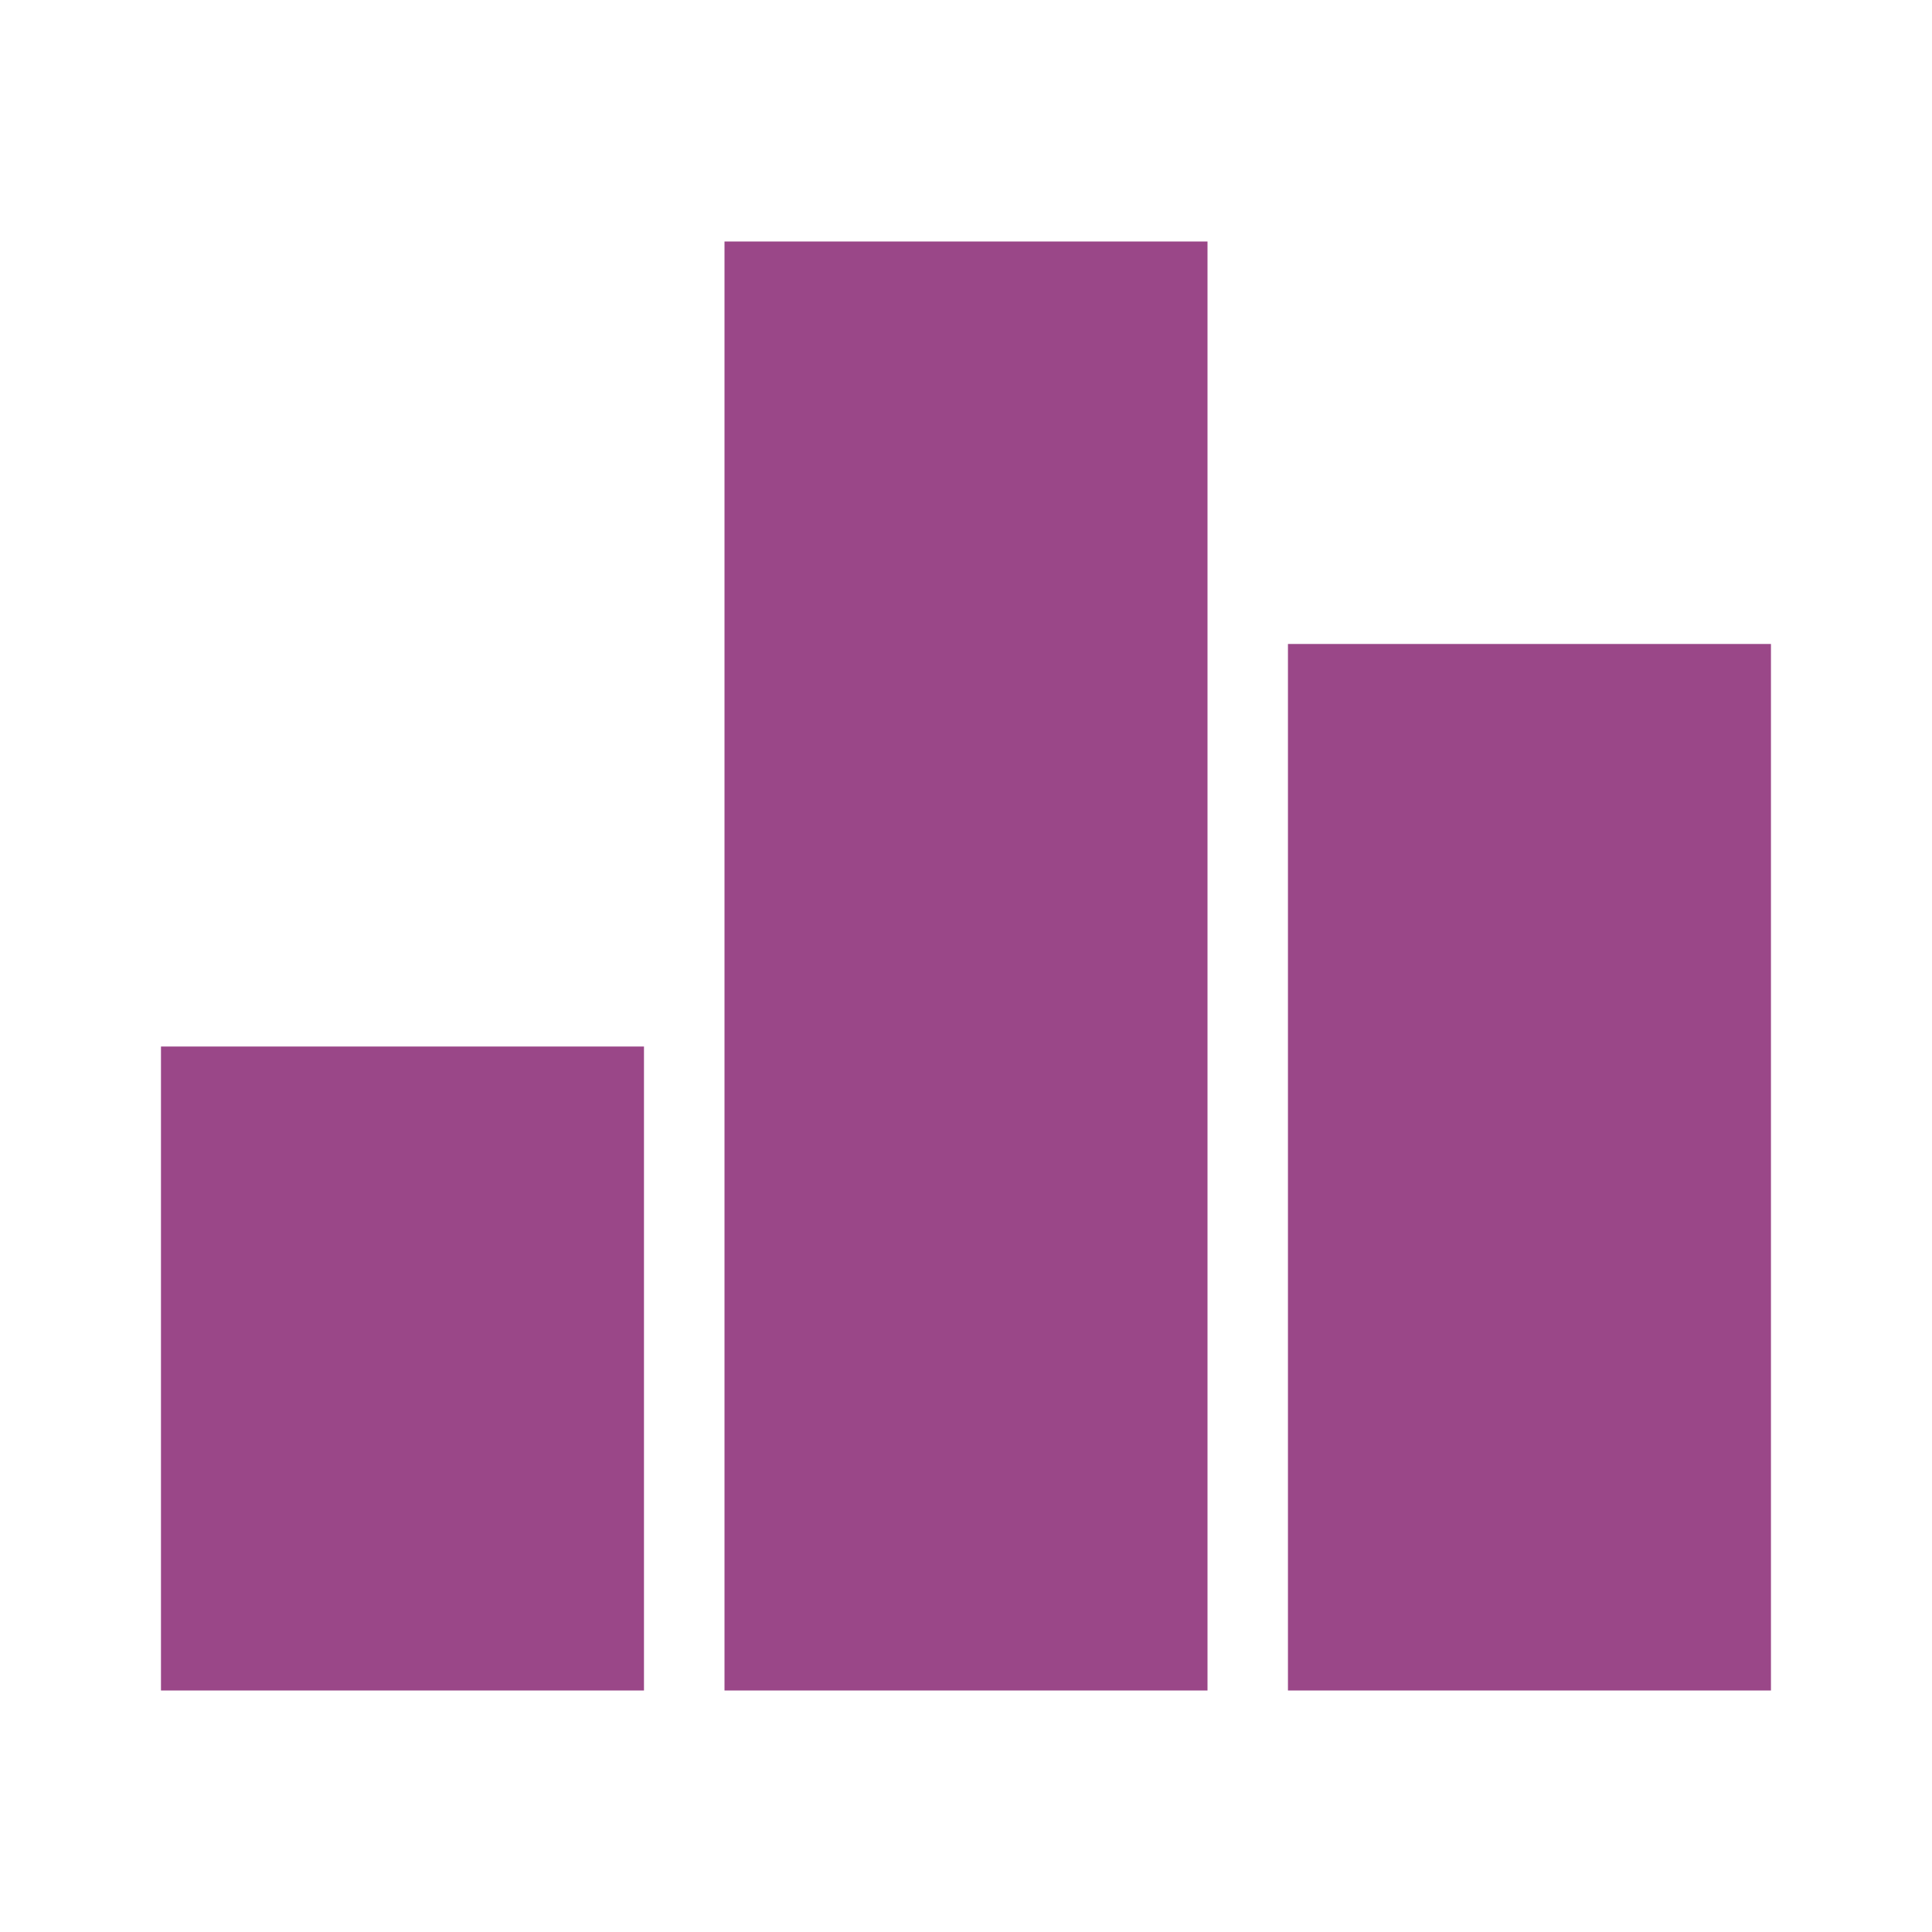
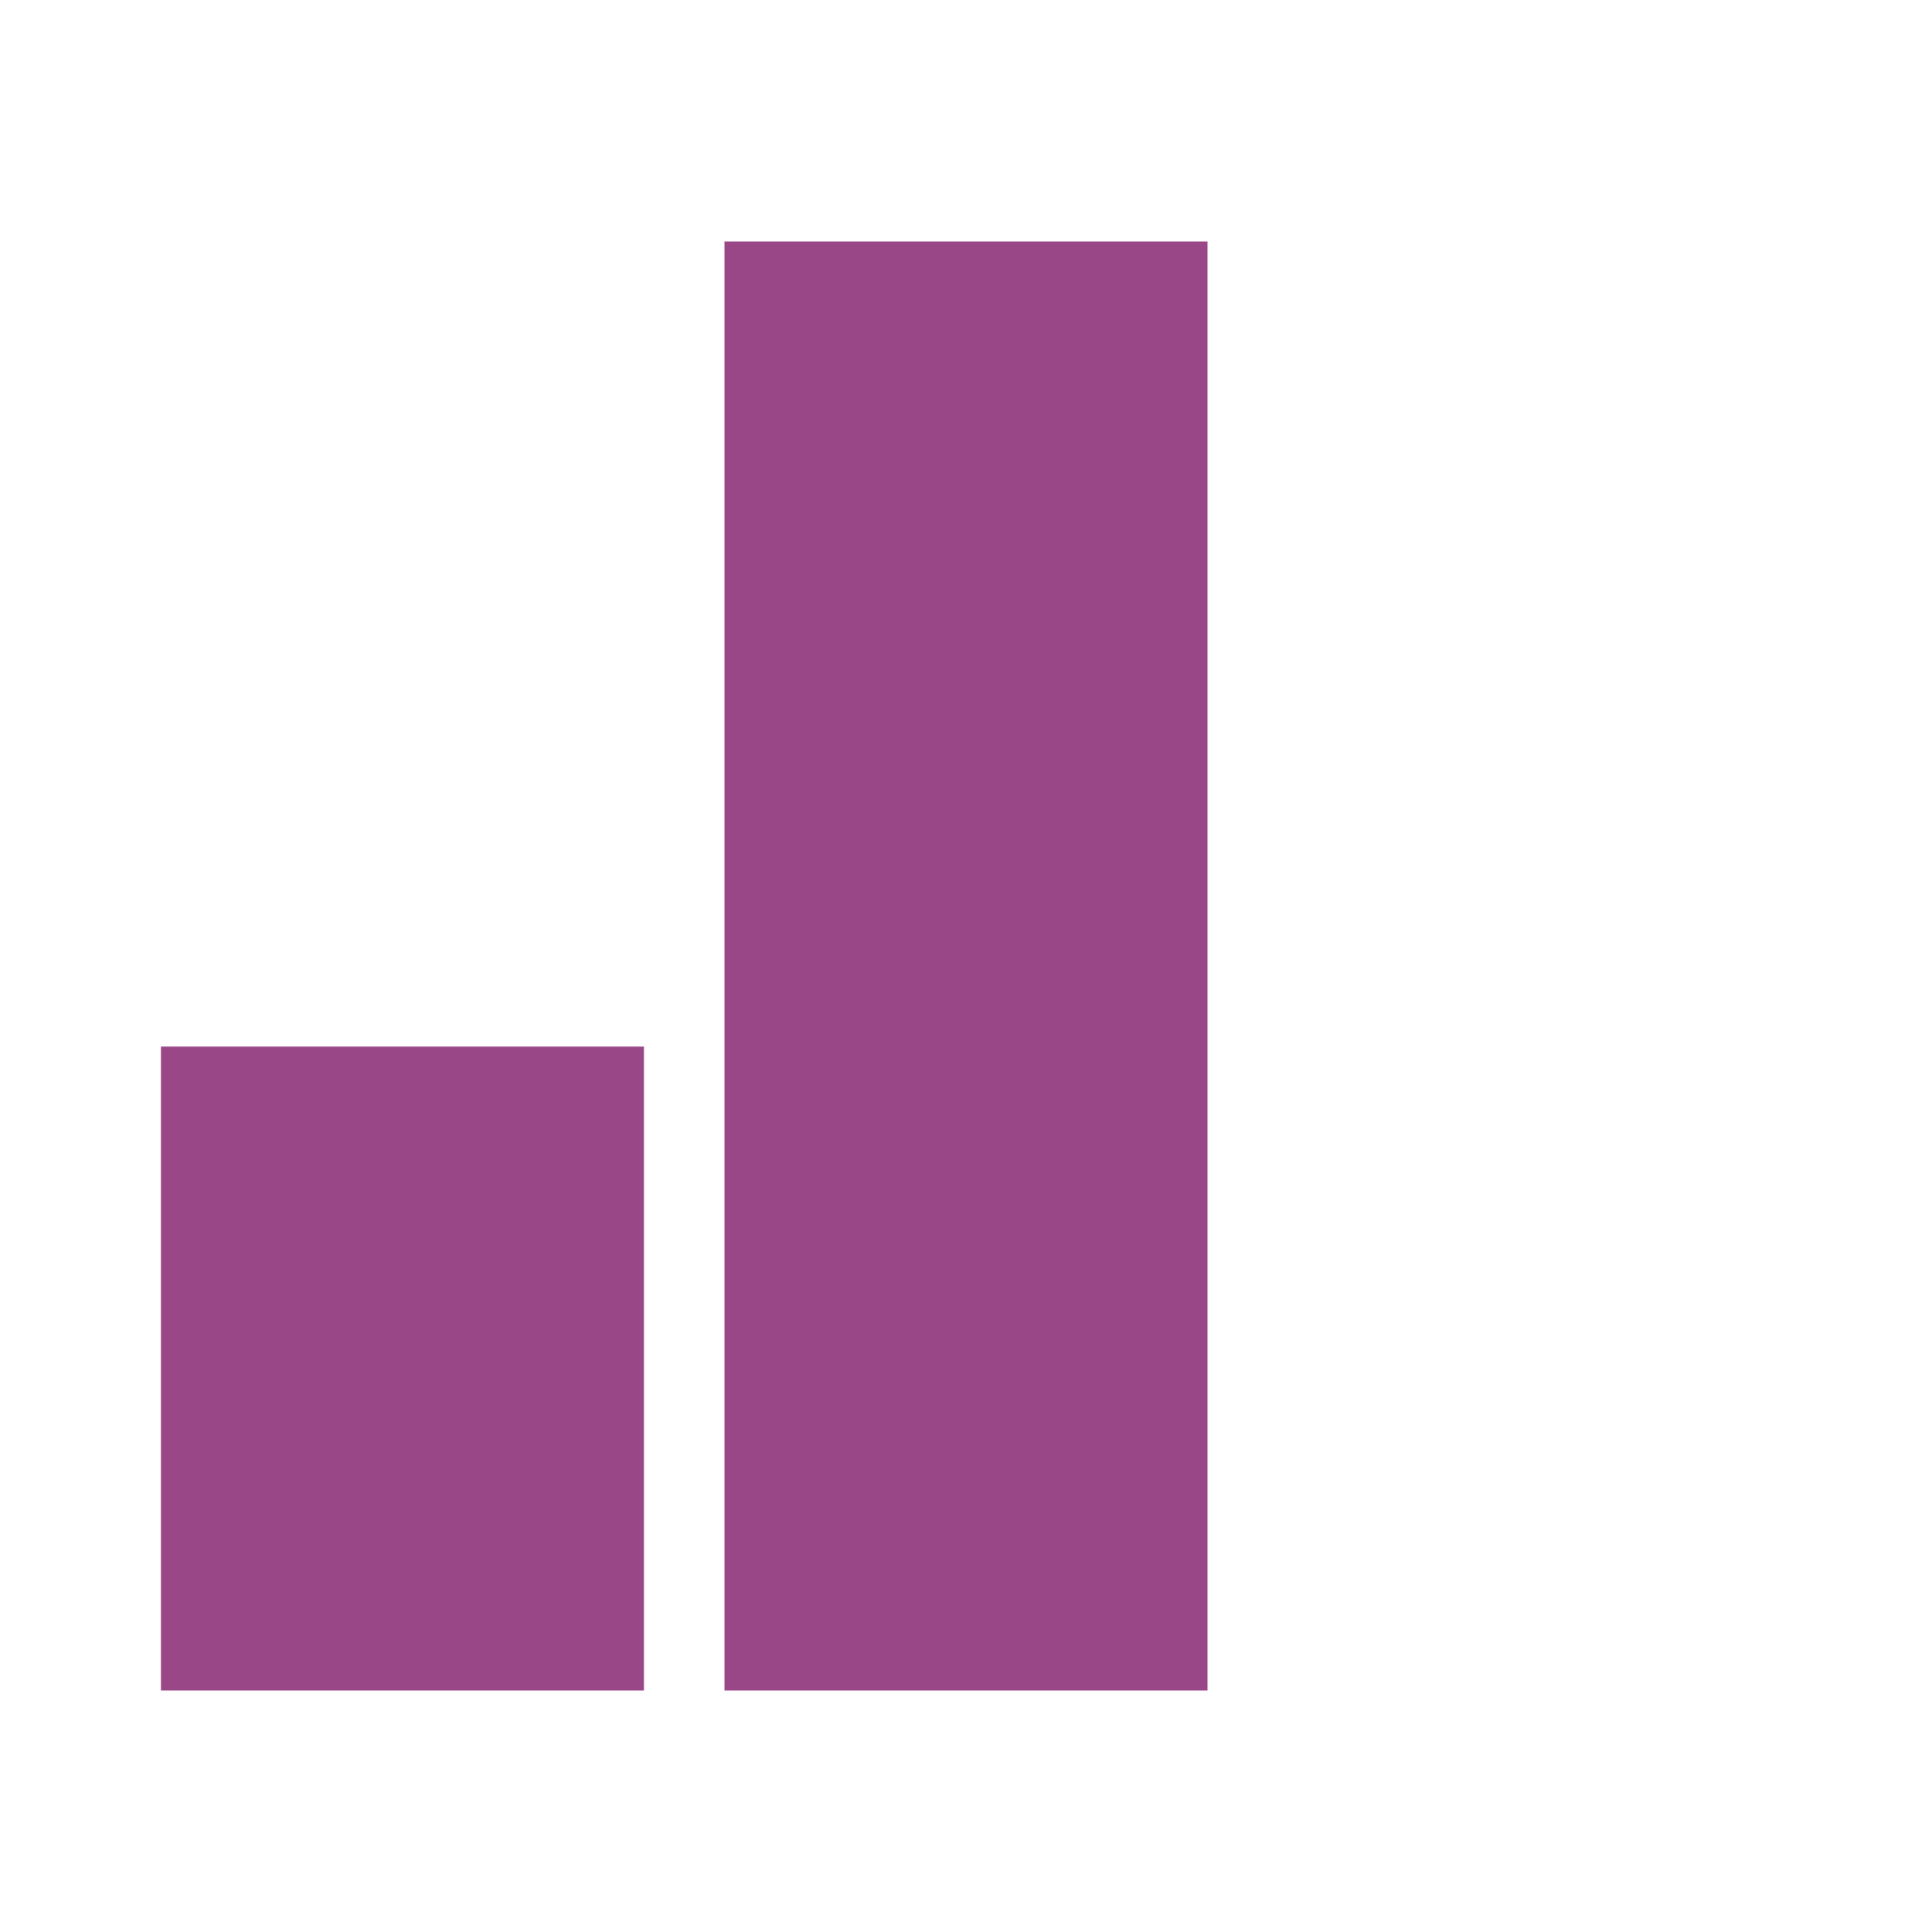
<svg xmlns="http://www.w3.org/2000/svg" width="28" height="28" viewBox="0 0 28 28" fill="none">
-   <path d="M2.333 15.167H9.333V24.5H2.333V15.167ZM10.5 3.5H17.5V24.5H10.5V3.5ZM18.666 9.333H25.666V24.5H18.666V9.333Z" fill="#9A4788" />
+   <path d="M2.333 15.167H9.333V24.5H2.333V15.167ZM10.5 3.5H17.5V24.5H10.5V3.5ZM18.666 9.333H25.666V24.5V9.333Z" fill="#9A4788" />
</svg>